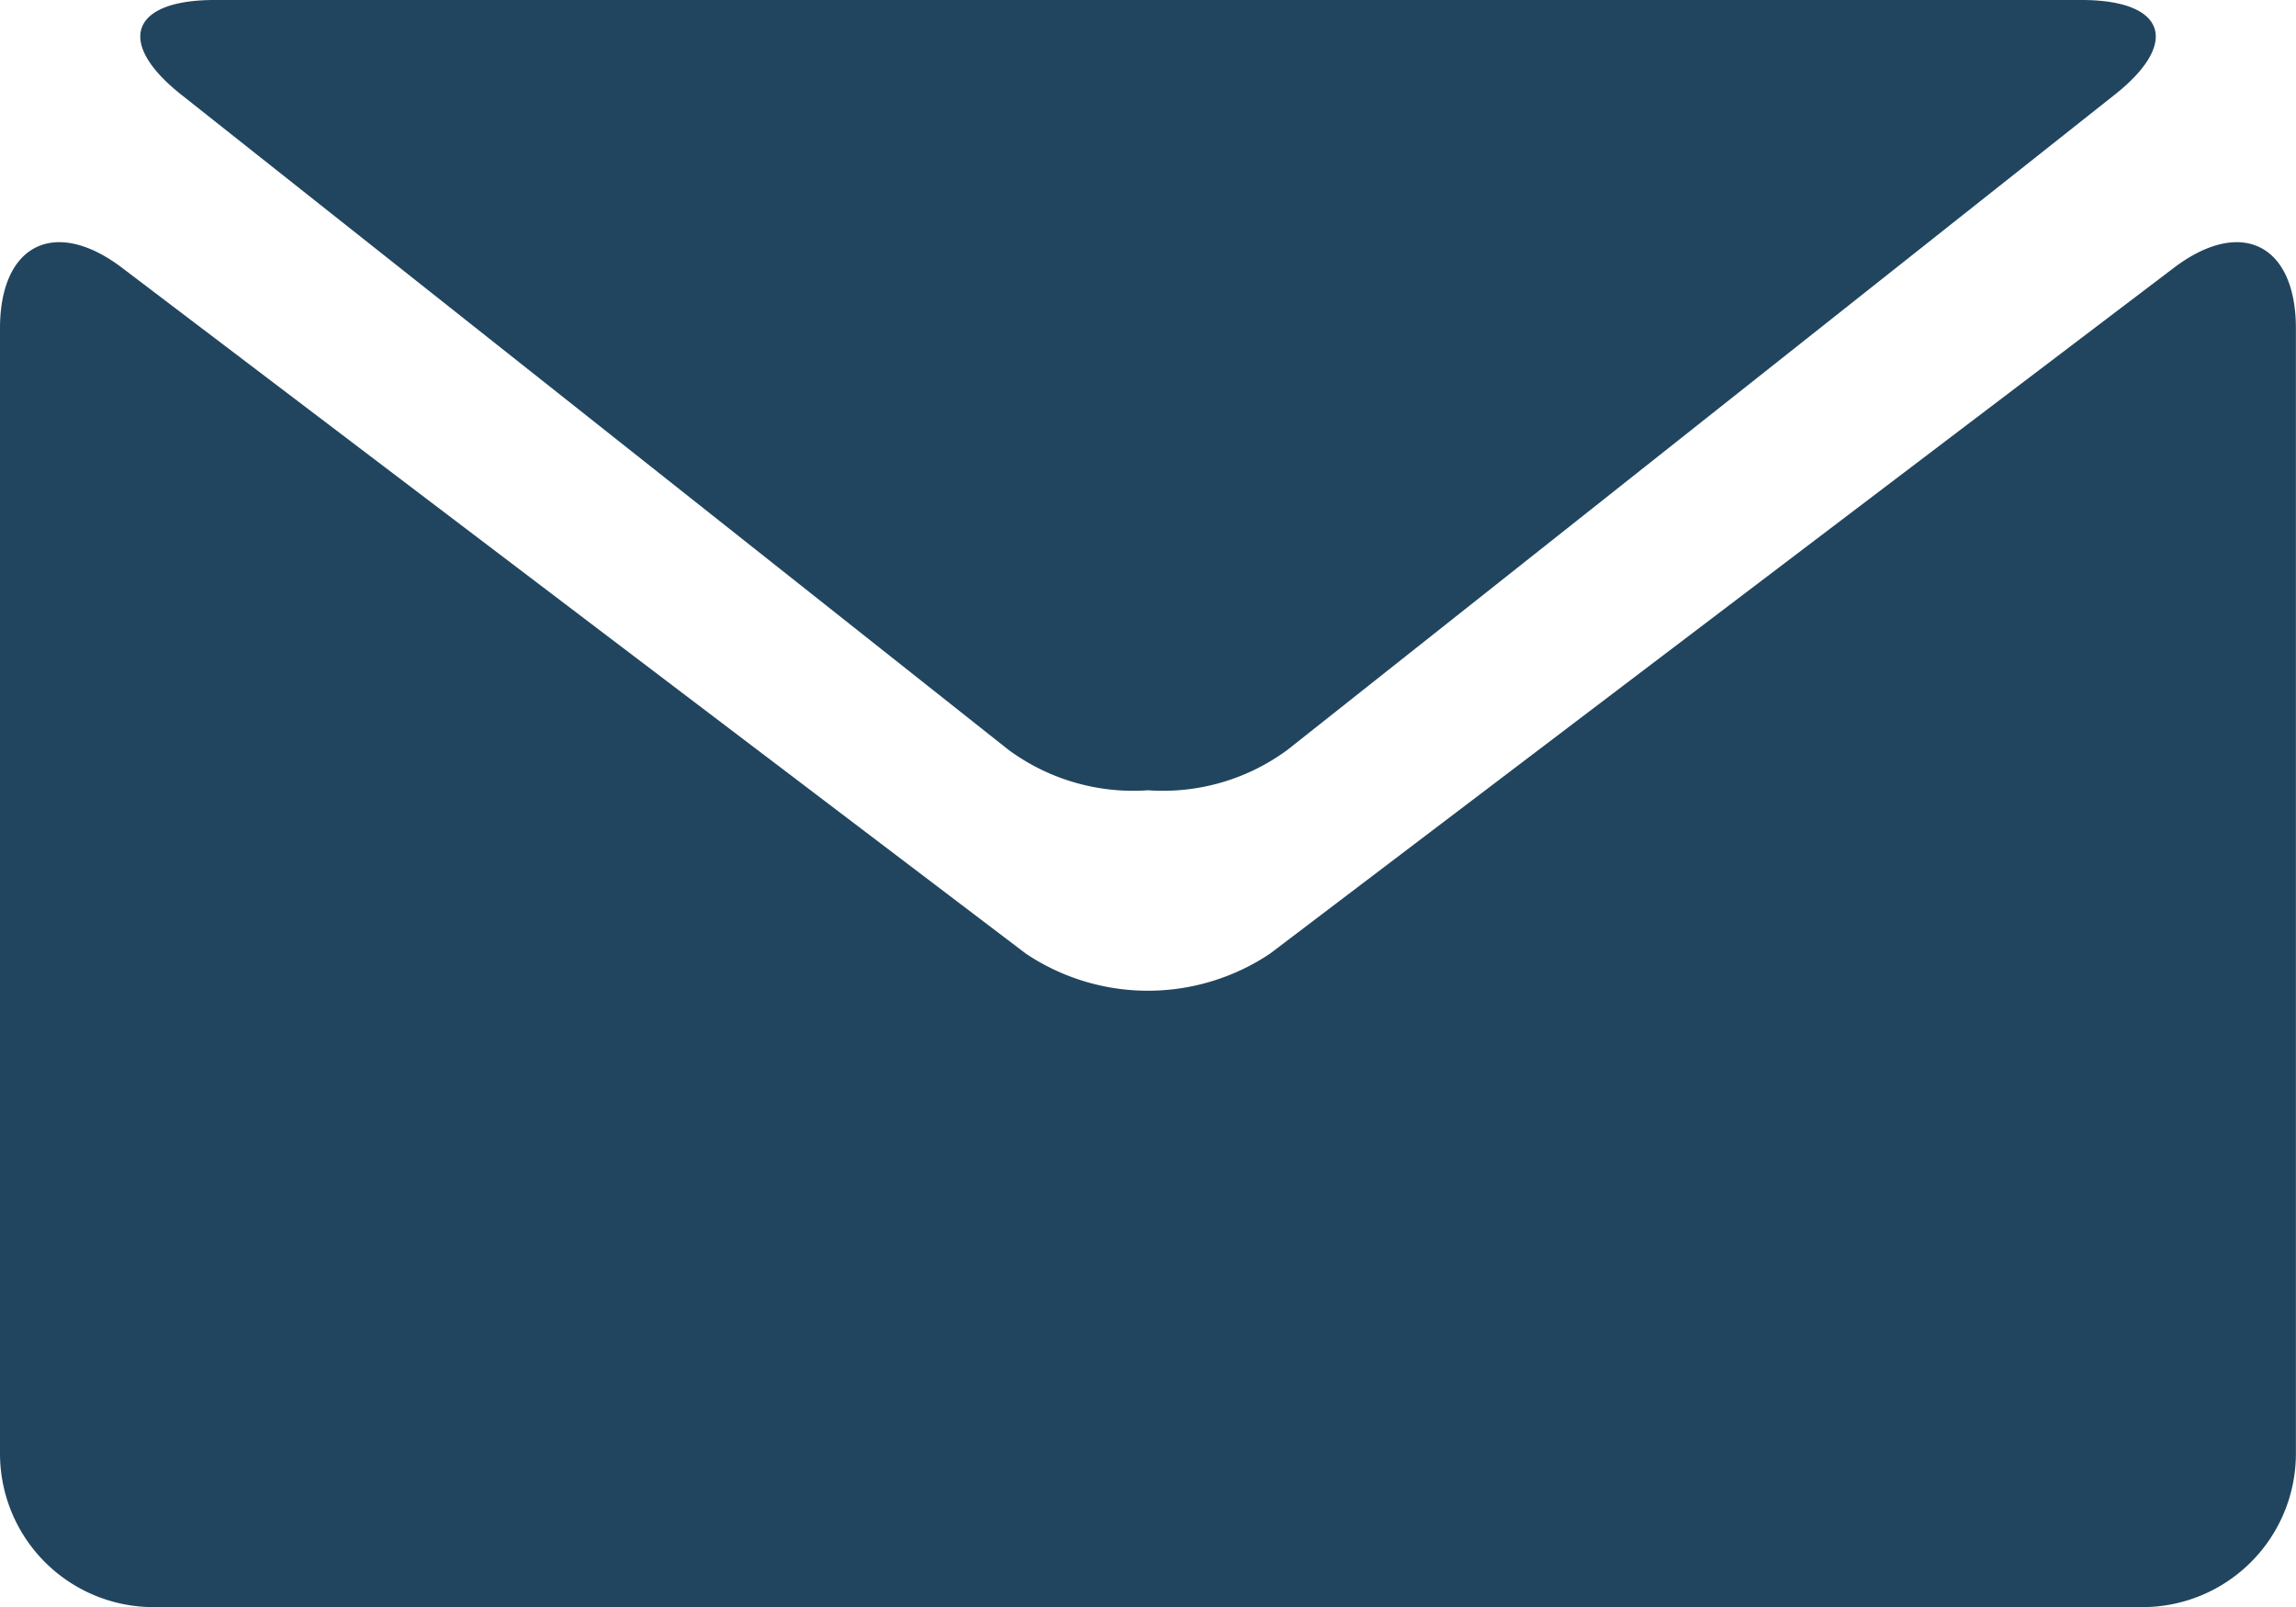
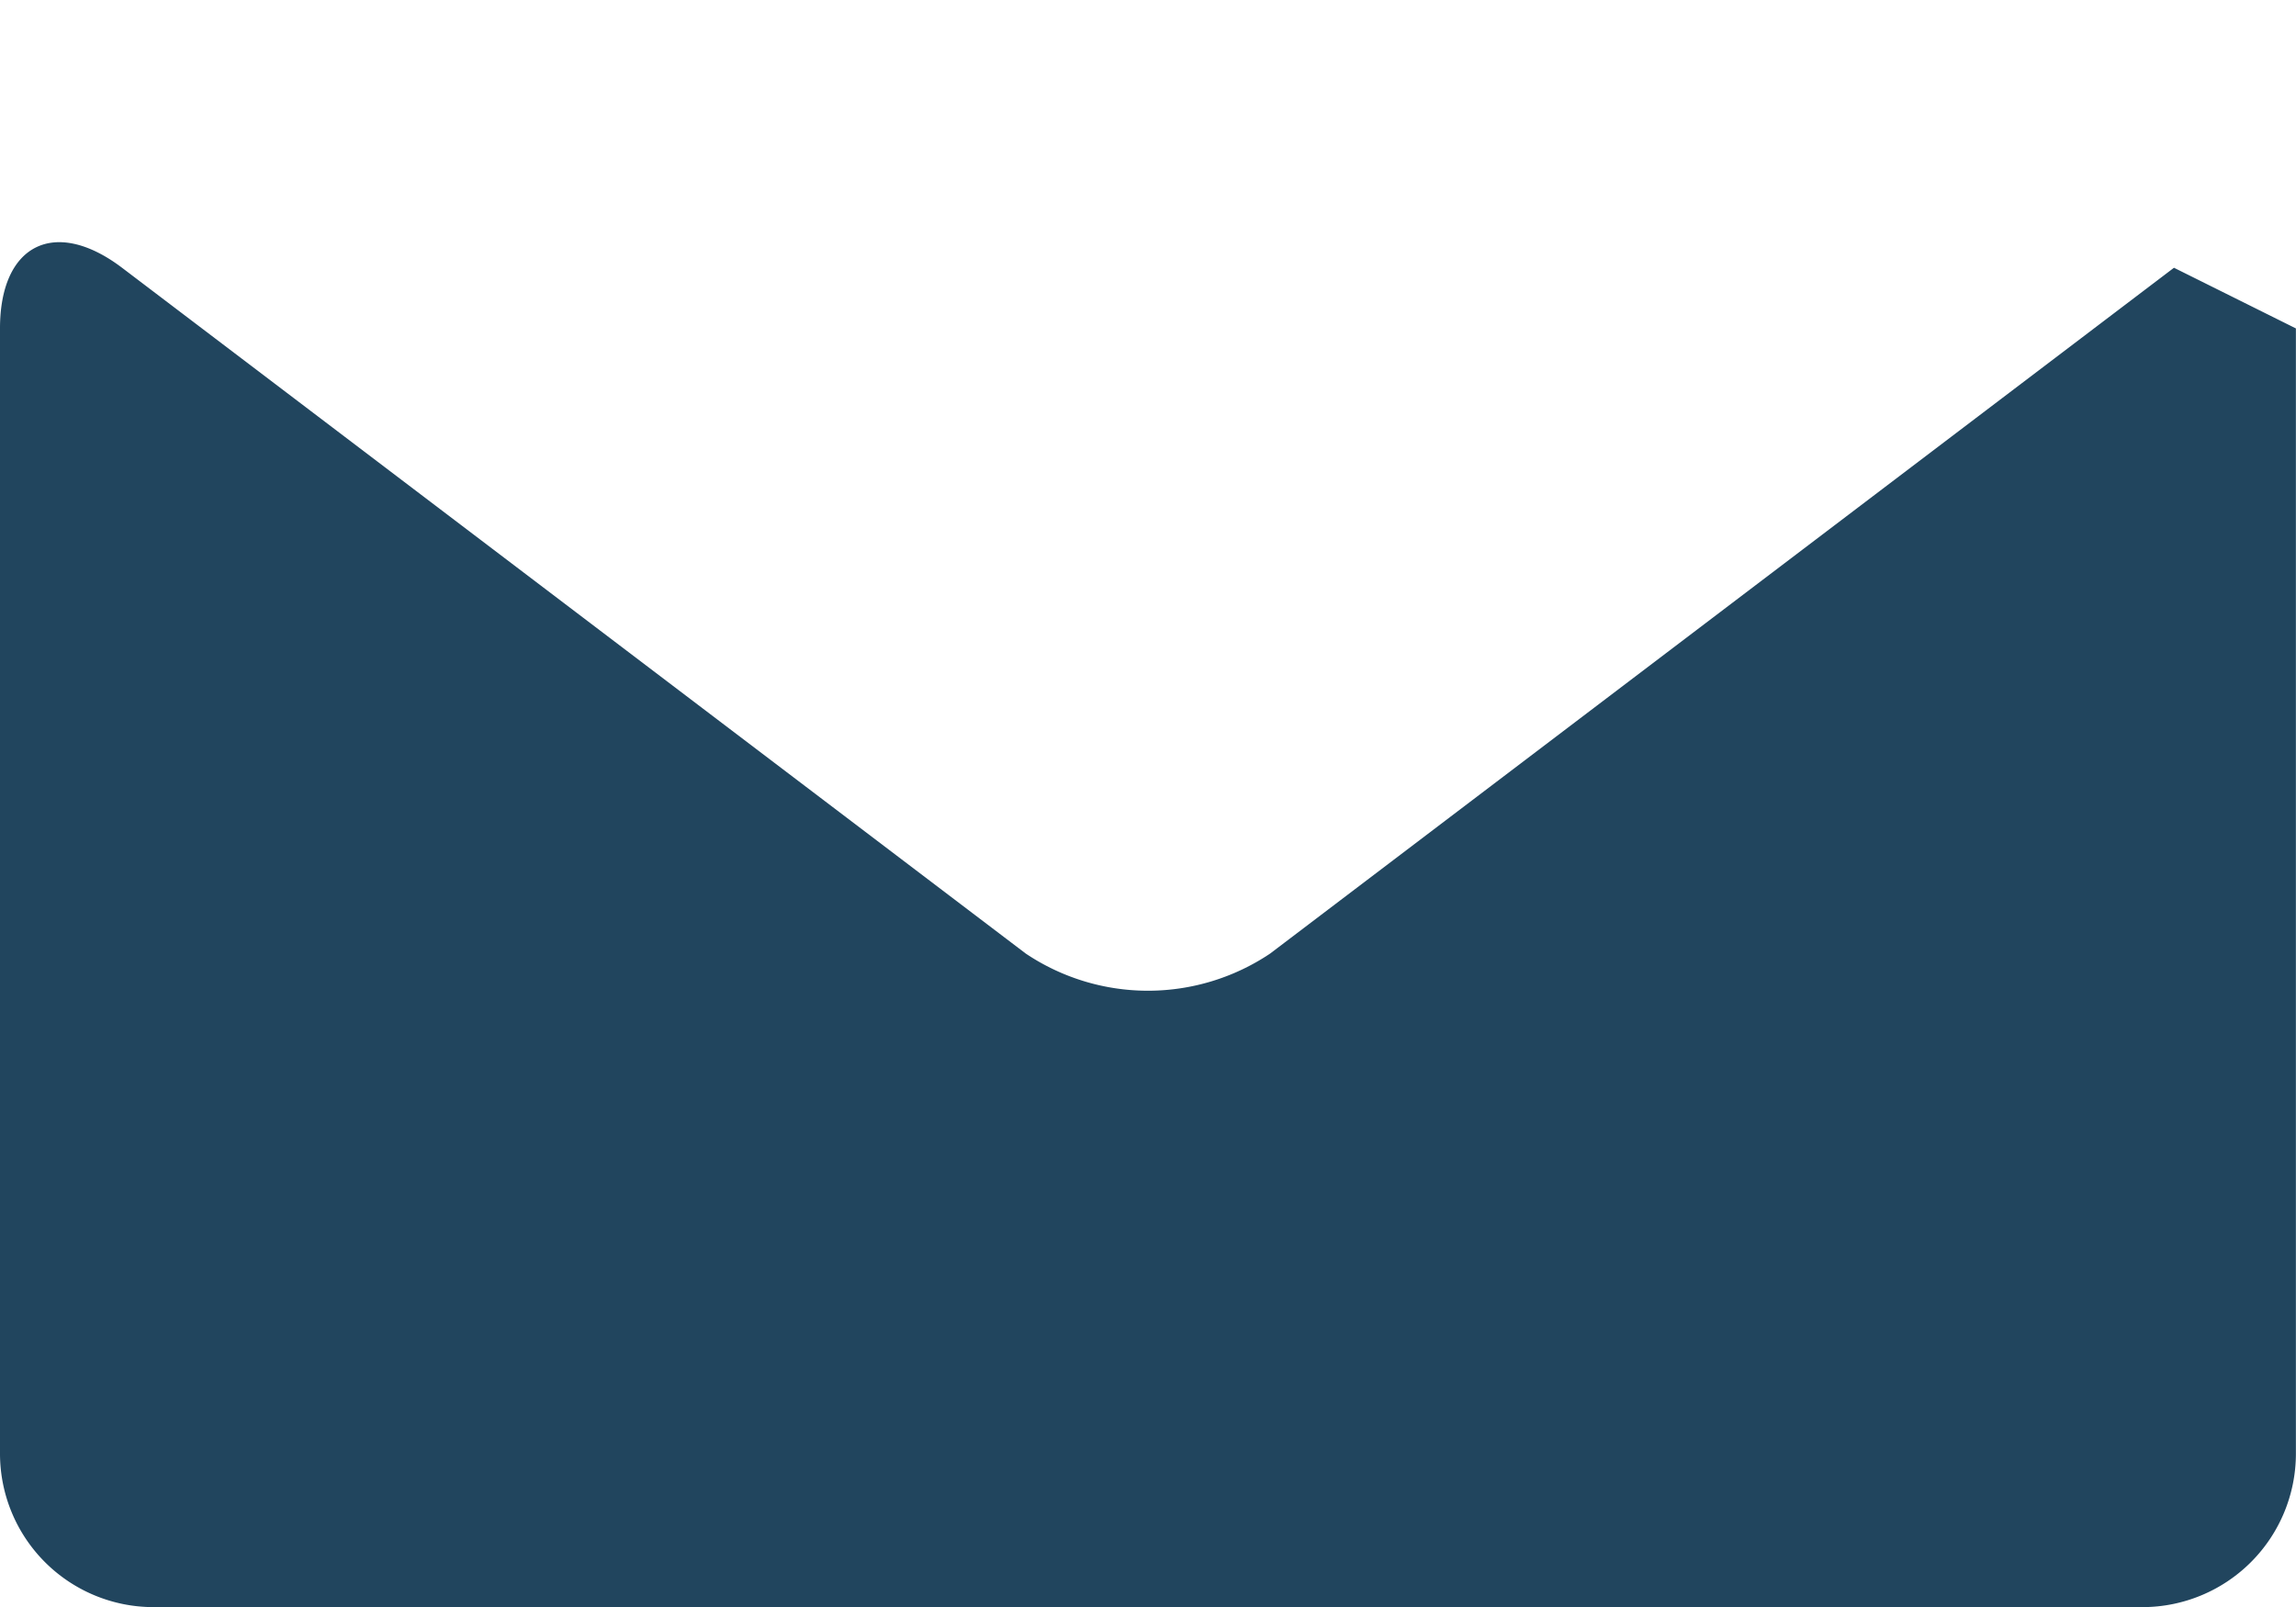
<svg xmlns="http://www.w3.org/2000/svg" width="23.501" height="16.451" viewBox="0 0 23.501 16.451">
  <g id="black-envelope" transform="translate(0 -4.179)">
    <g id="Group_11112" data-name="Group 11112" transform="translate(0 4.179)">
-       <path id="Path_9121" data-name="Path 9121" d="M2.125,5.151l8.465,6.705a2.153,2.153,0,0,0,1.427.413,2.148,2.148,0,0,0,1.426-.413l8.465-6.705c.678-.534.525-.972-.336-.972H2.463C1.6,4.179,1.448,4.617,2.125,5.151Z" transform="translate(-0.266 -4.179)" fill="#21455e" />
-       <path id="Path_9122" data-name="Path 9122" d="M22.252,7.379,13,14.4a2.246,2.246,0,0,1-2.5,0L1.249,7.379C.562,6.859,0,7.138,0,8V19.523a1.572,1.572,0,0,0,1.567,1.567H21.934A1.572,1.572,0,0,0,23.5,19.523V8C23.5,7.138,22.939,6.859,22.252,7.379Z" transform="translate(0 -4.638)" fill="#21455e" />
+       <path id="Path_9122" data-name="Path 9122" d="M22.252,7.379,13,14.4a2.246,2.246,0,0,1-2.5,0L1.249,7.379C.562,6.859,0,7.138,0,8V19.523a1.572,1.572,0,0,0,1.567,1.567H21.934A1.572,1.572,0,0,0,23.5,19.523V8Z" transform="translate(0 -4.638)" fill="#21455e" />
    </g>
  </g>
</svg>